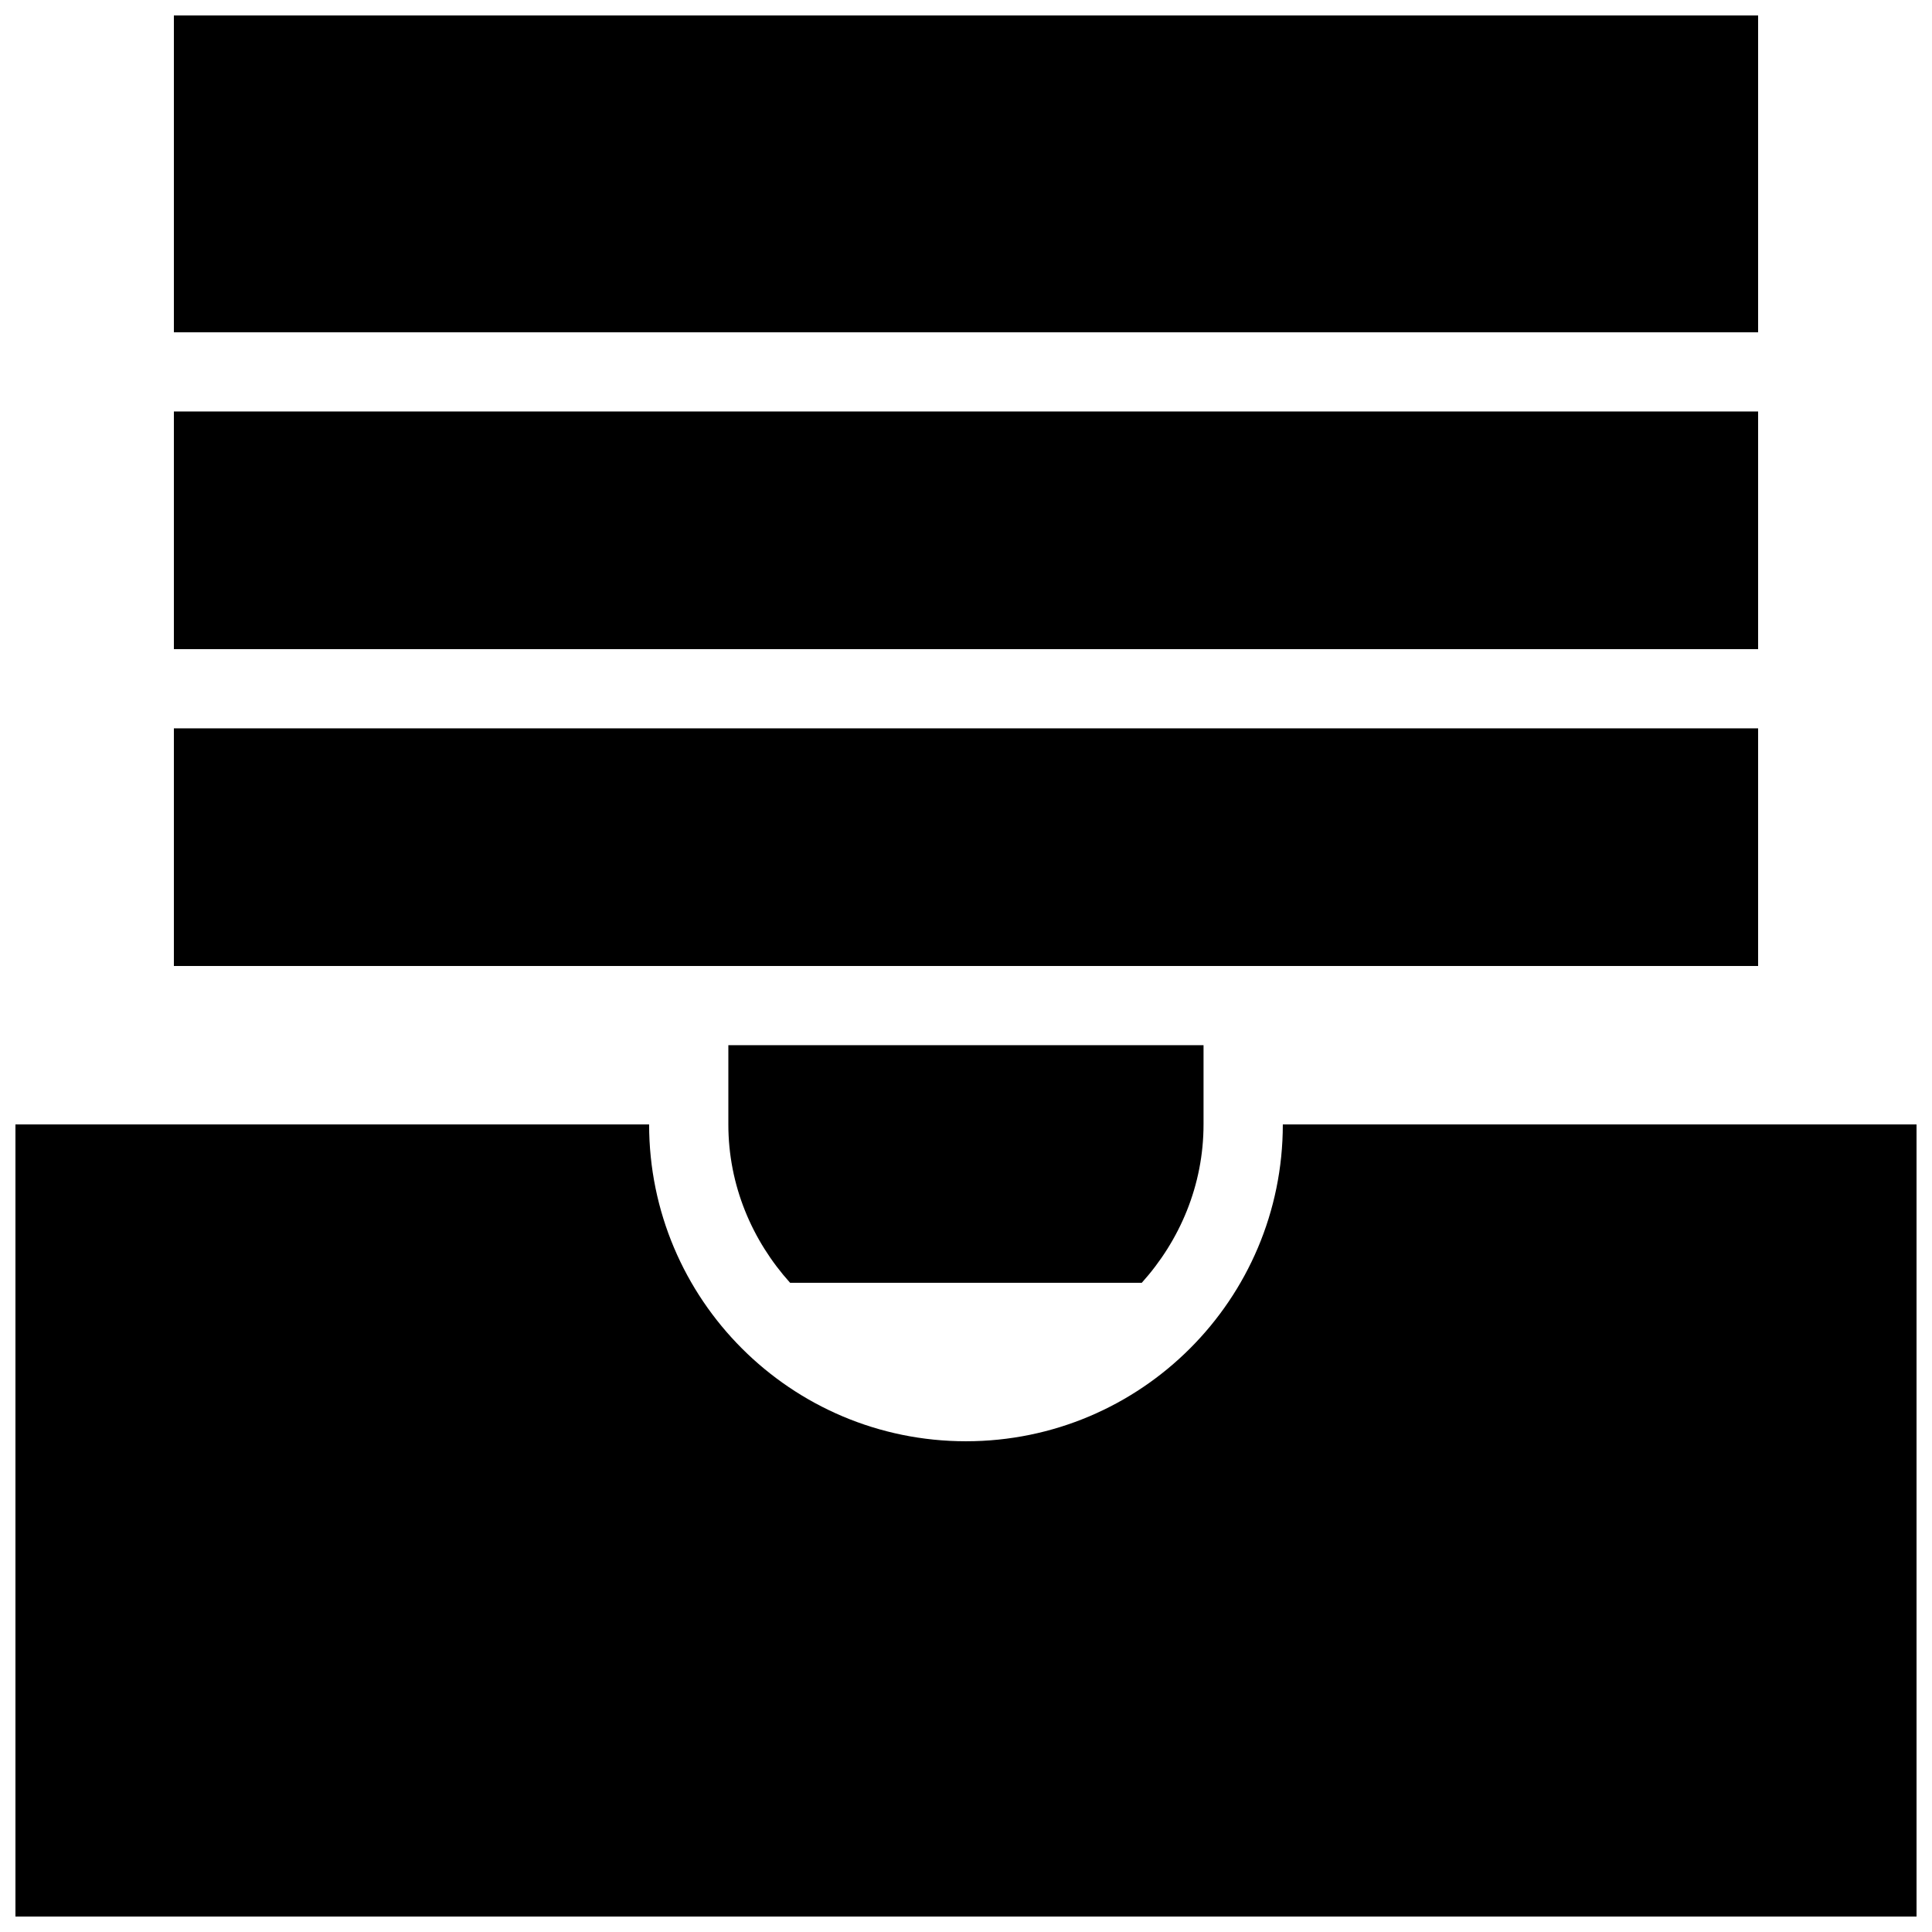
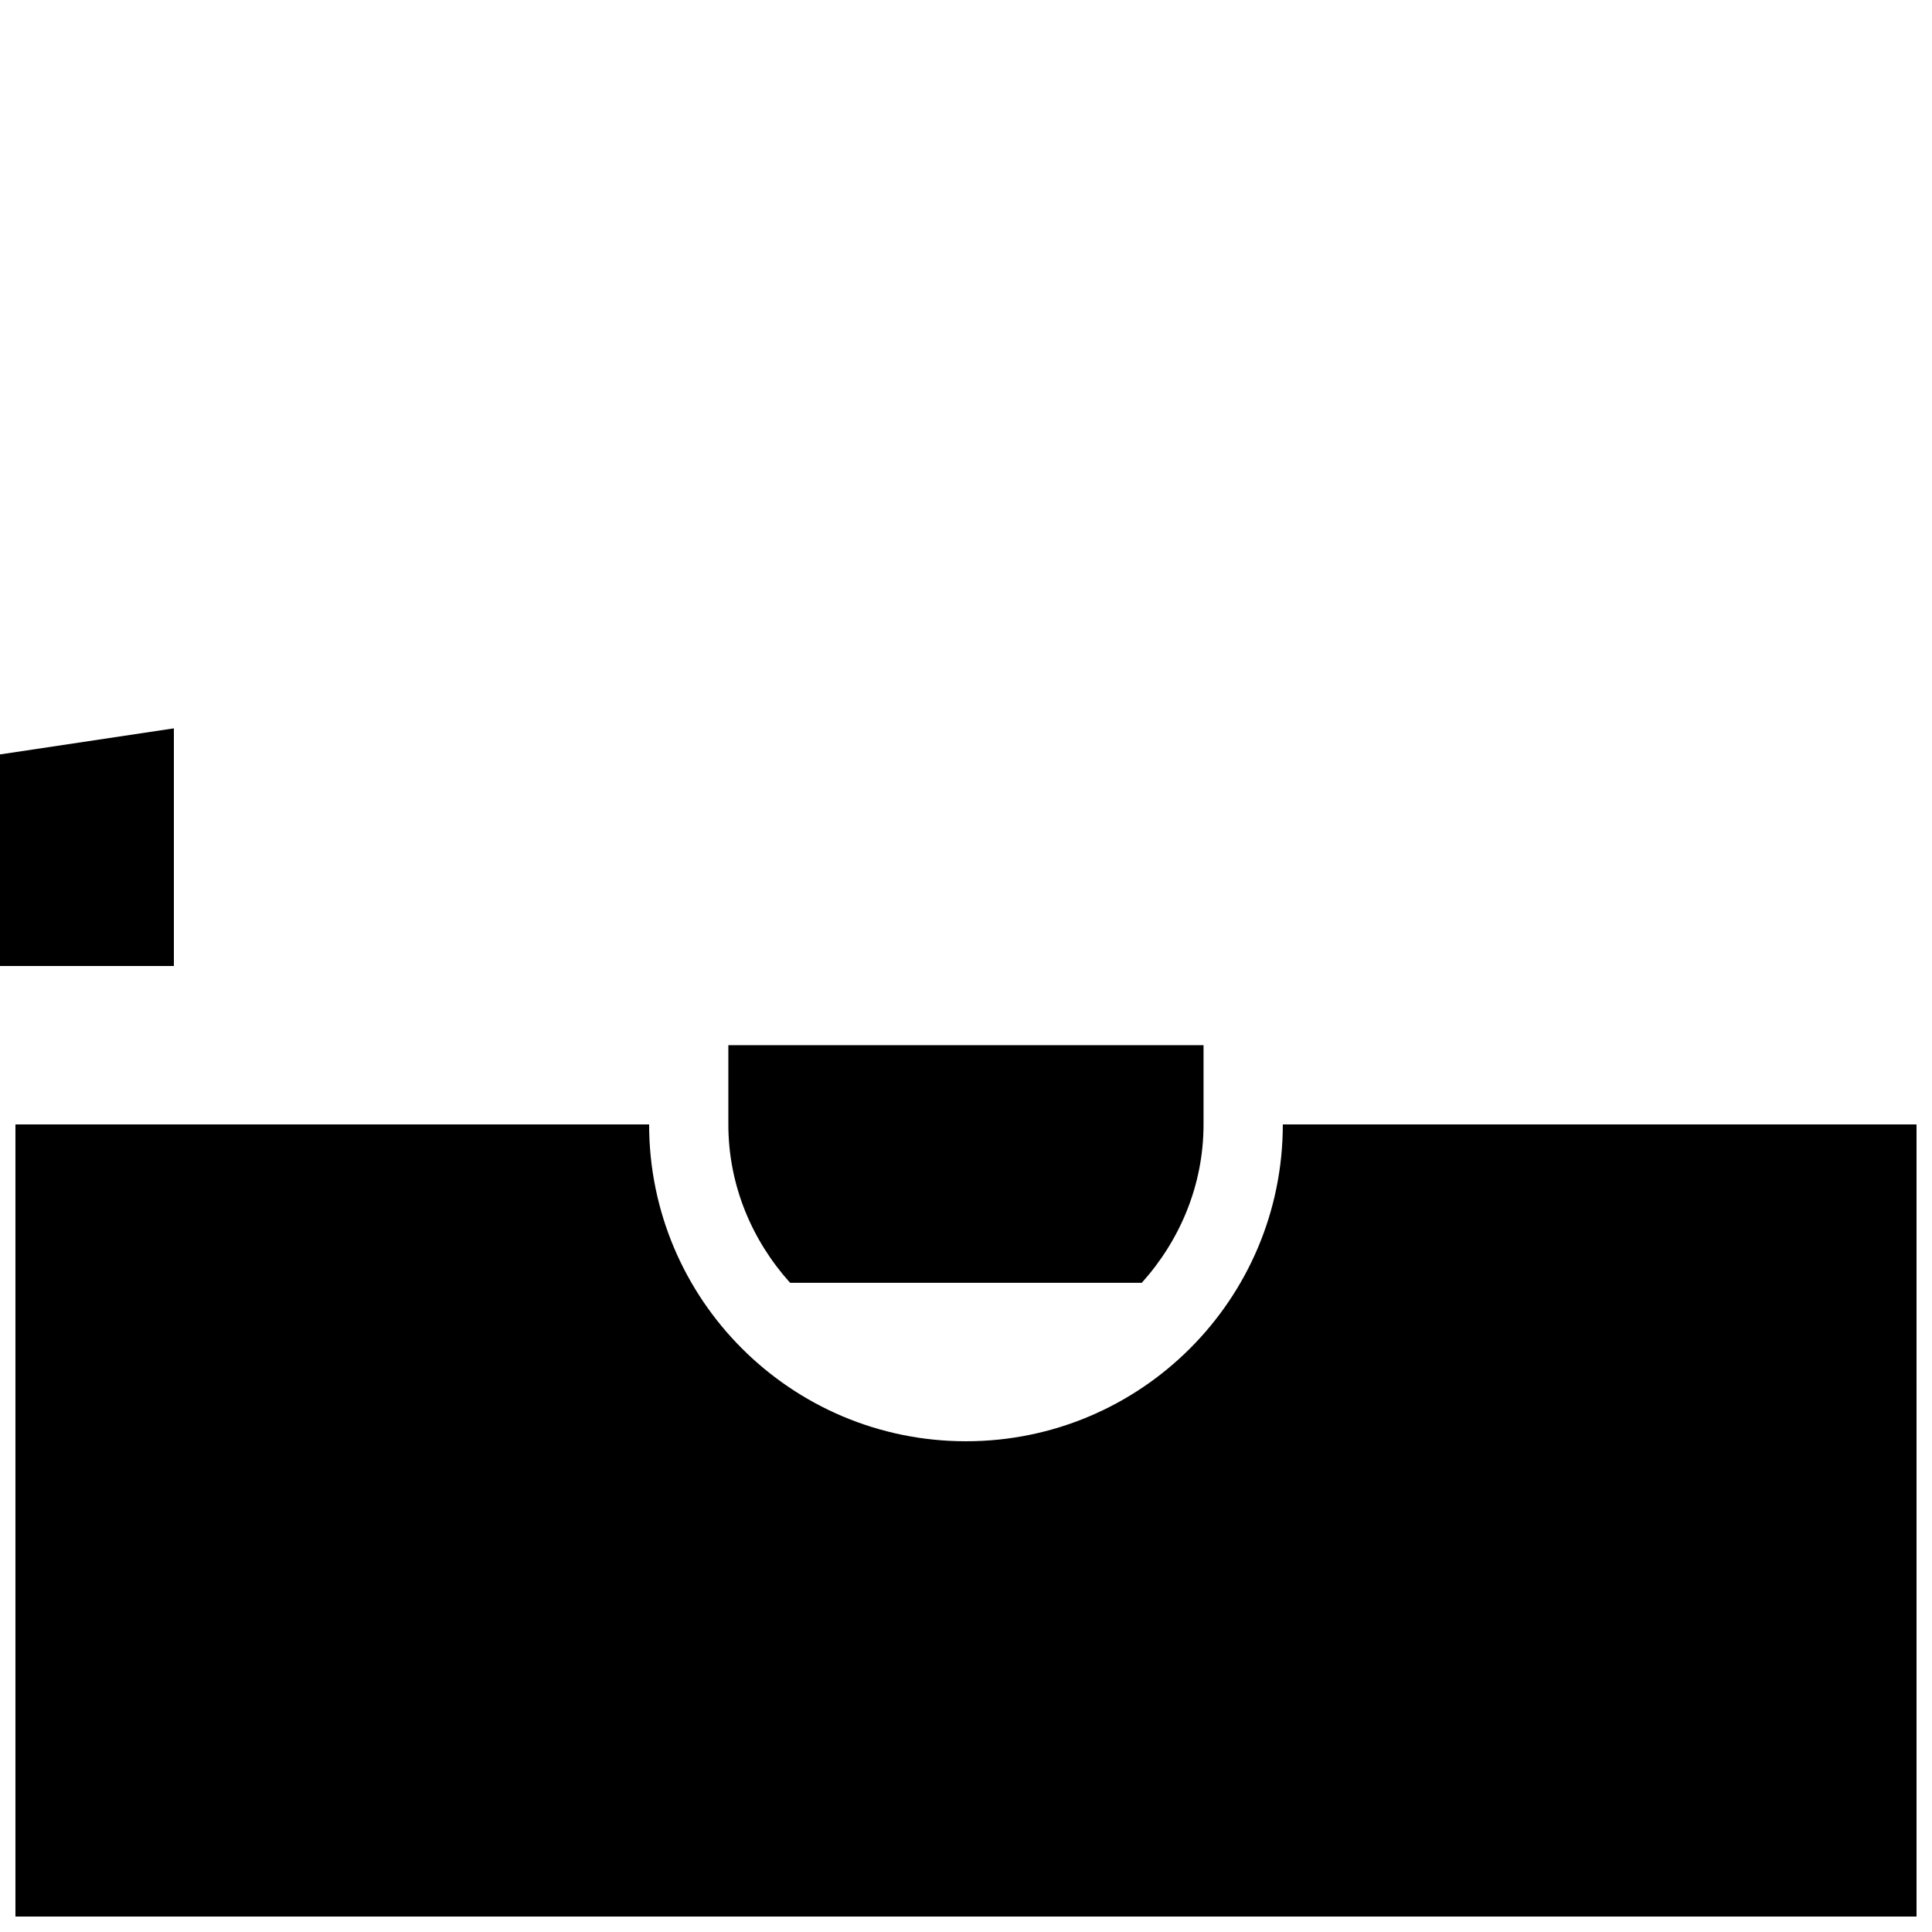
<svg xmlns="http://www.w3.org/2000/svg" width="800px" height="800px" version="1.1" viewBox="144 144 512 512">
  <defs>
    <clipPath id="b">
-       <path d="m190 148.09h420v84.906h-420z" />
-     </clipPath>
+       </clipPath>
    <clipPath id="a">
      <path d="m148.09 441h503.81v210.9h-503.81z" />
    </clipPath>
  </defs>
-   <path d="m190.08 337.02h419.84v62.977h-419.84z" />
+   <path d="m190.08 337.02v62.977h-419.84z" />
  <g clip-path="url(#b)">
    <path d="m190.08 148.09h419.84v83.969h-419.84z" />
  </g>
  <path d="m353.39 483.96h93.184c10.055-11.168 16.375-25.801 16.375-41.984v-20.992l-125.93 0.004v20.992c0 16.184 6.316 30.816 16.371 41.98z" />
-   <path d="m190.08 253.05h419.84v62.977h-419.84z" />
  <g clip-path="url(#a)">
    <path d="m651.9 441.98h-167.94c0 46.371-37.598 83.969-83.969 83.969s-83.969-37.598-83.969-83.969h-167.93v209.92h503.81z" />
  </g>
</svg>